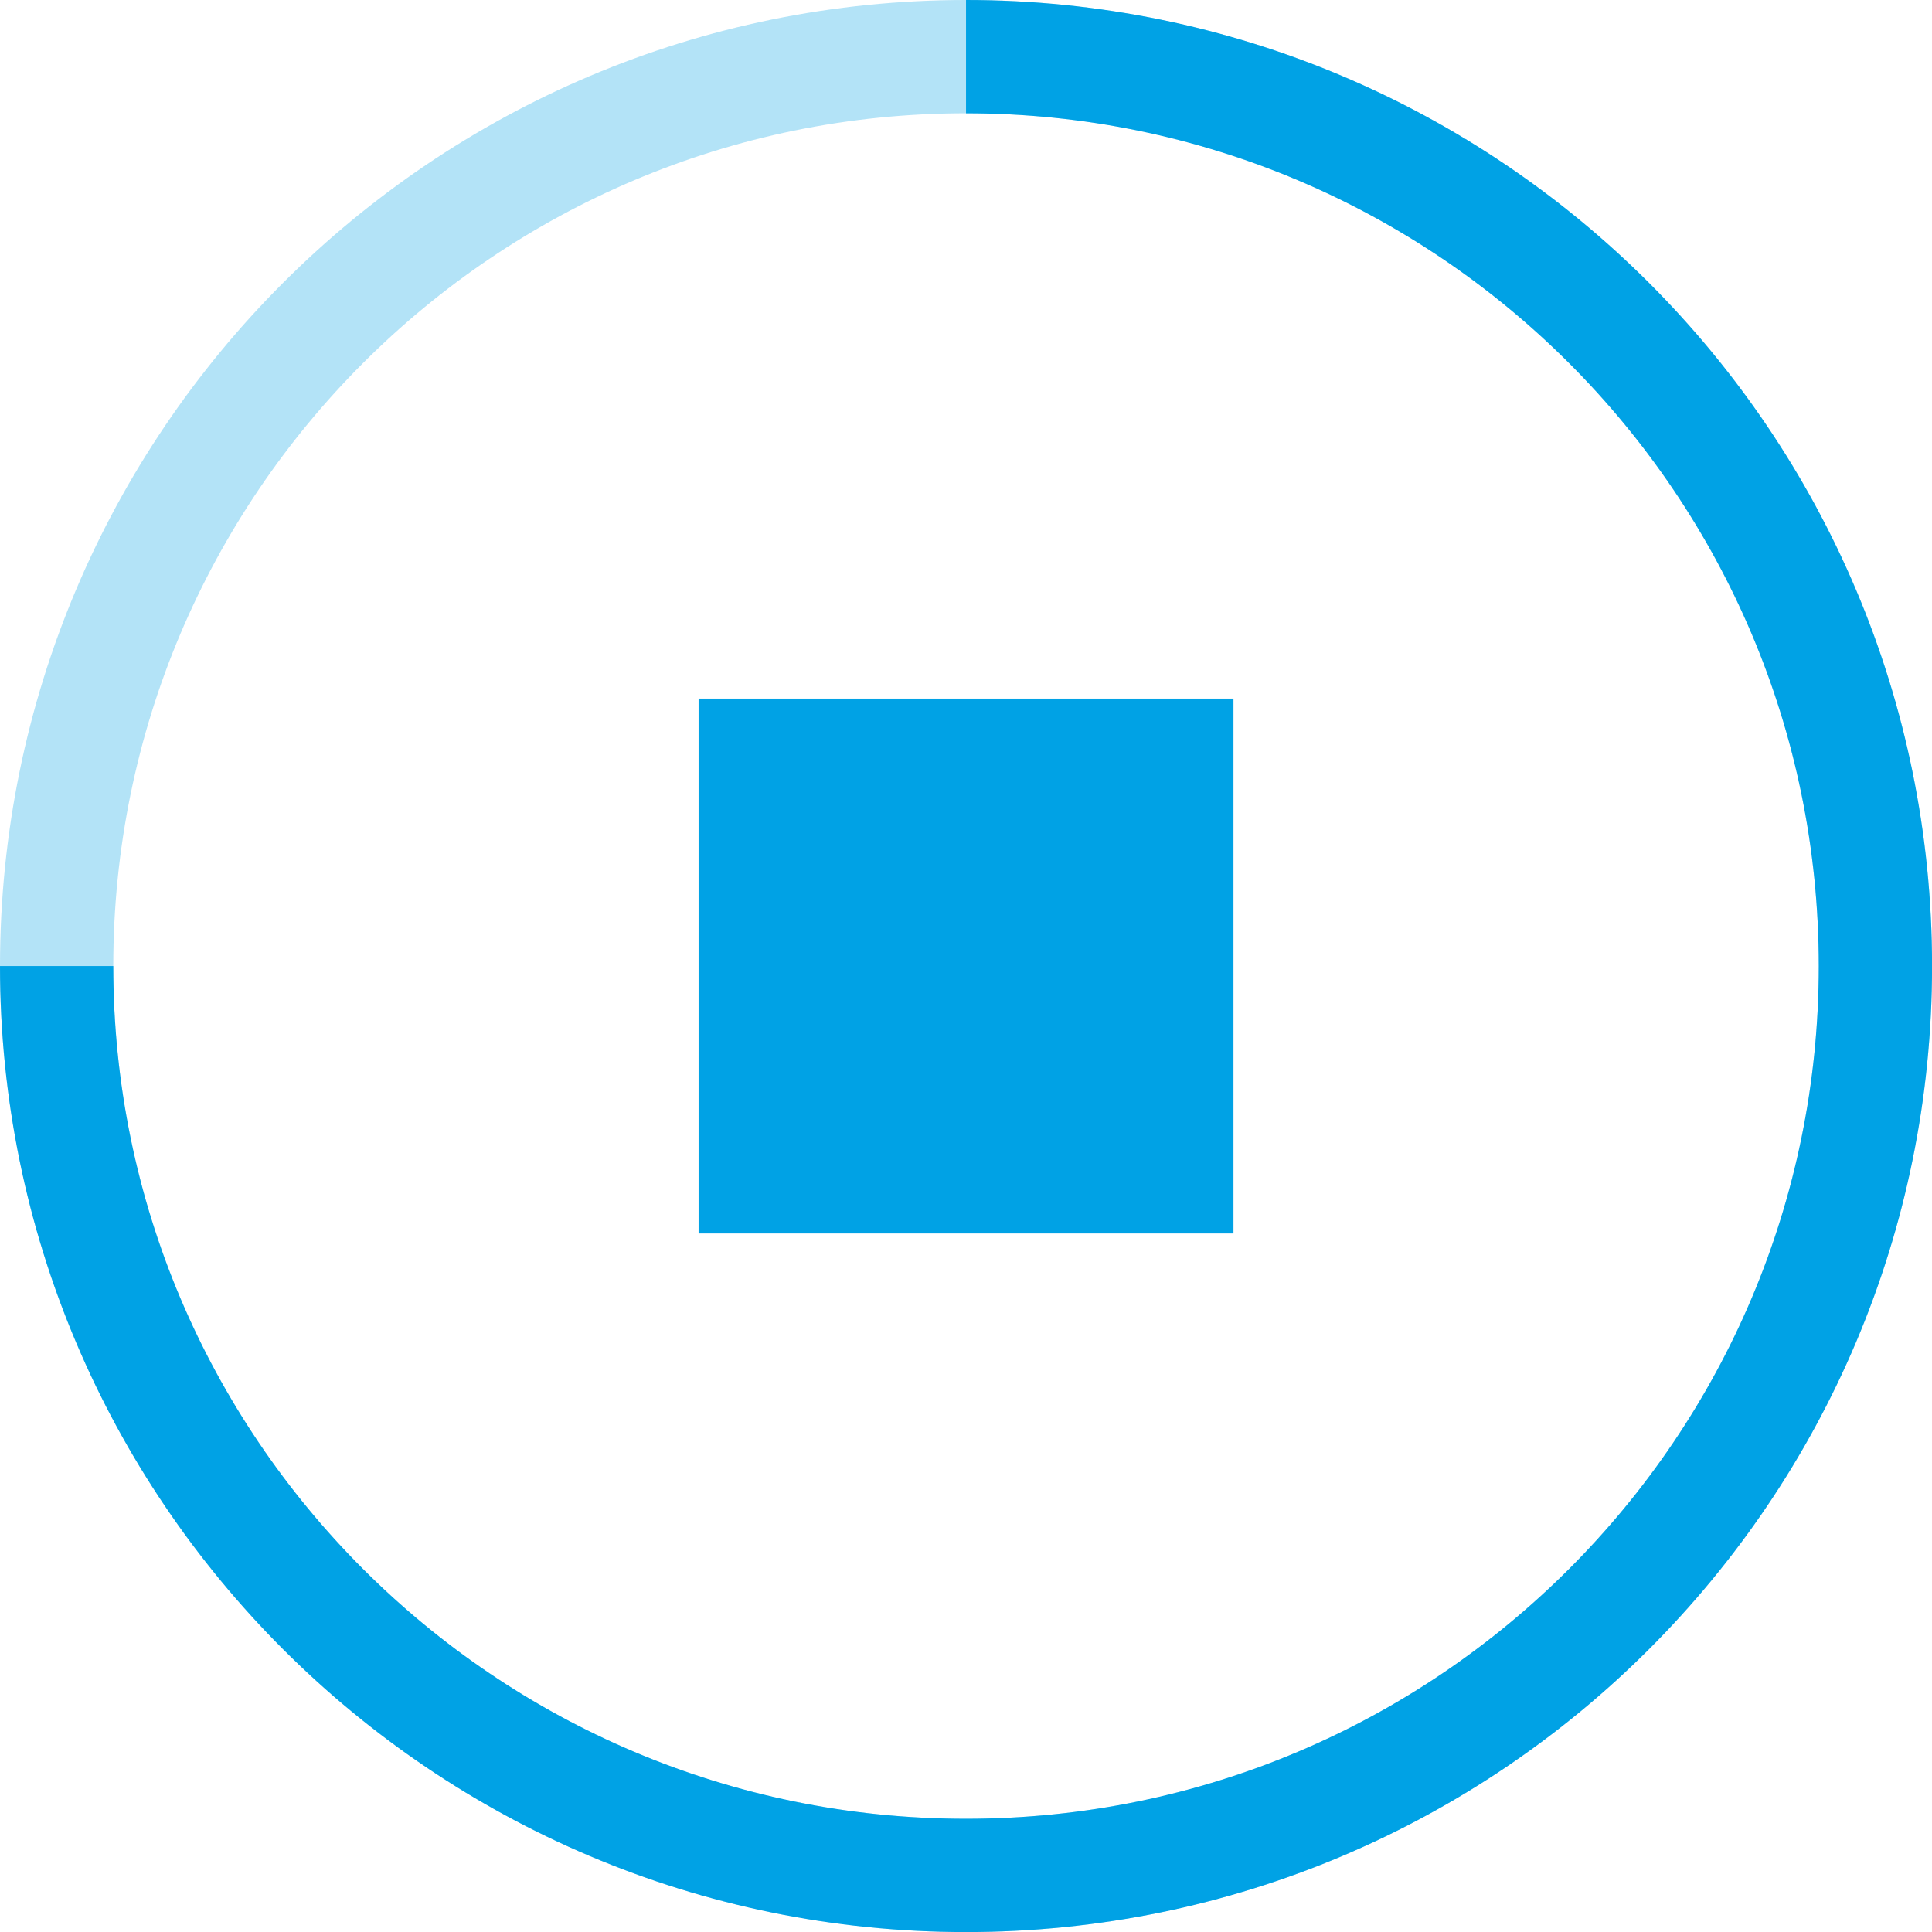
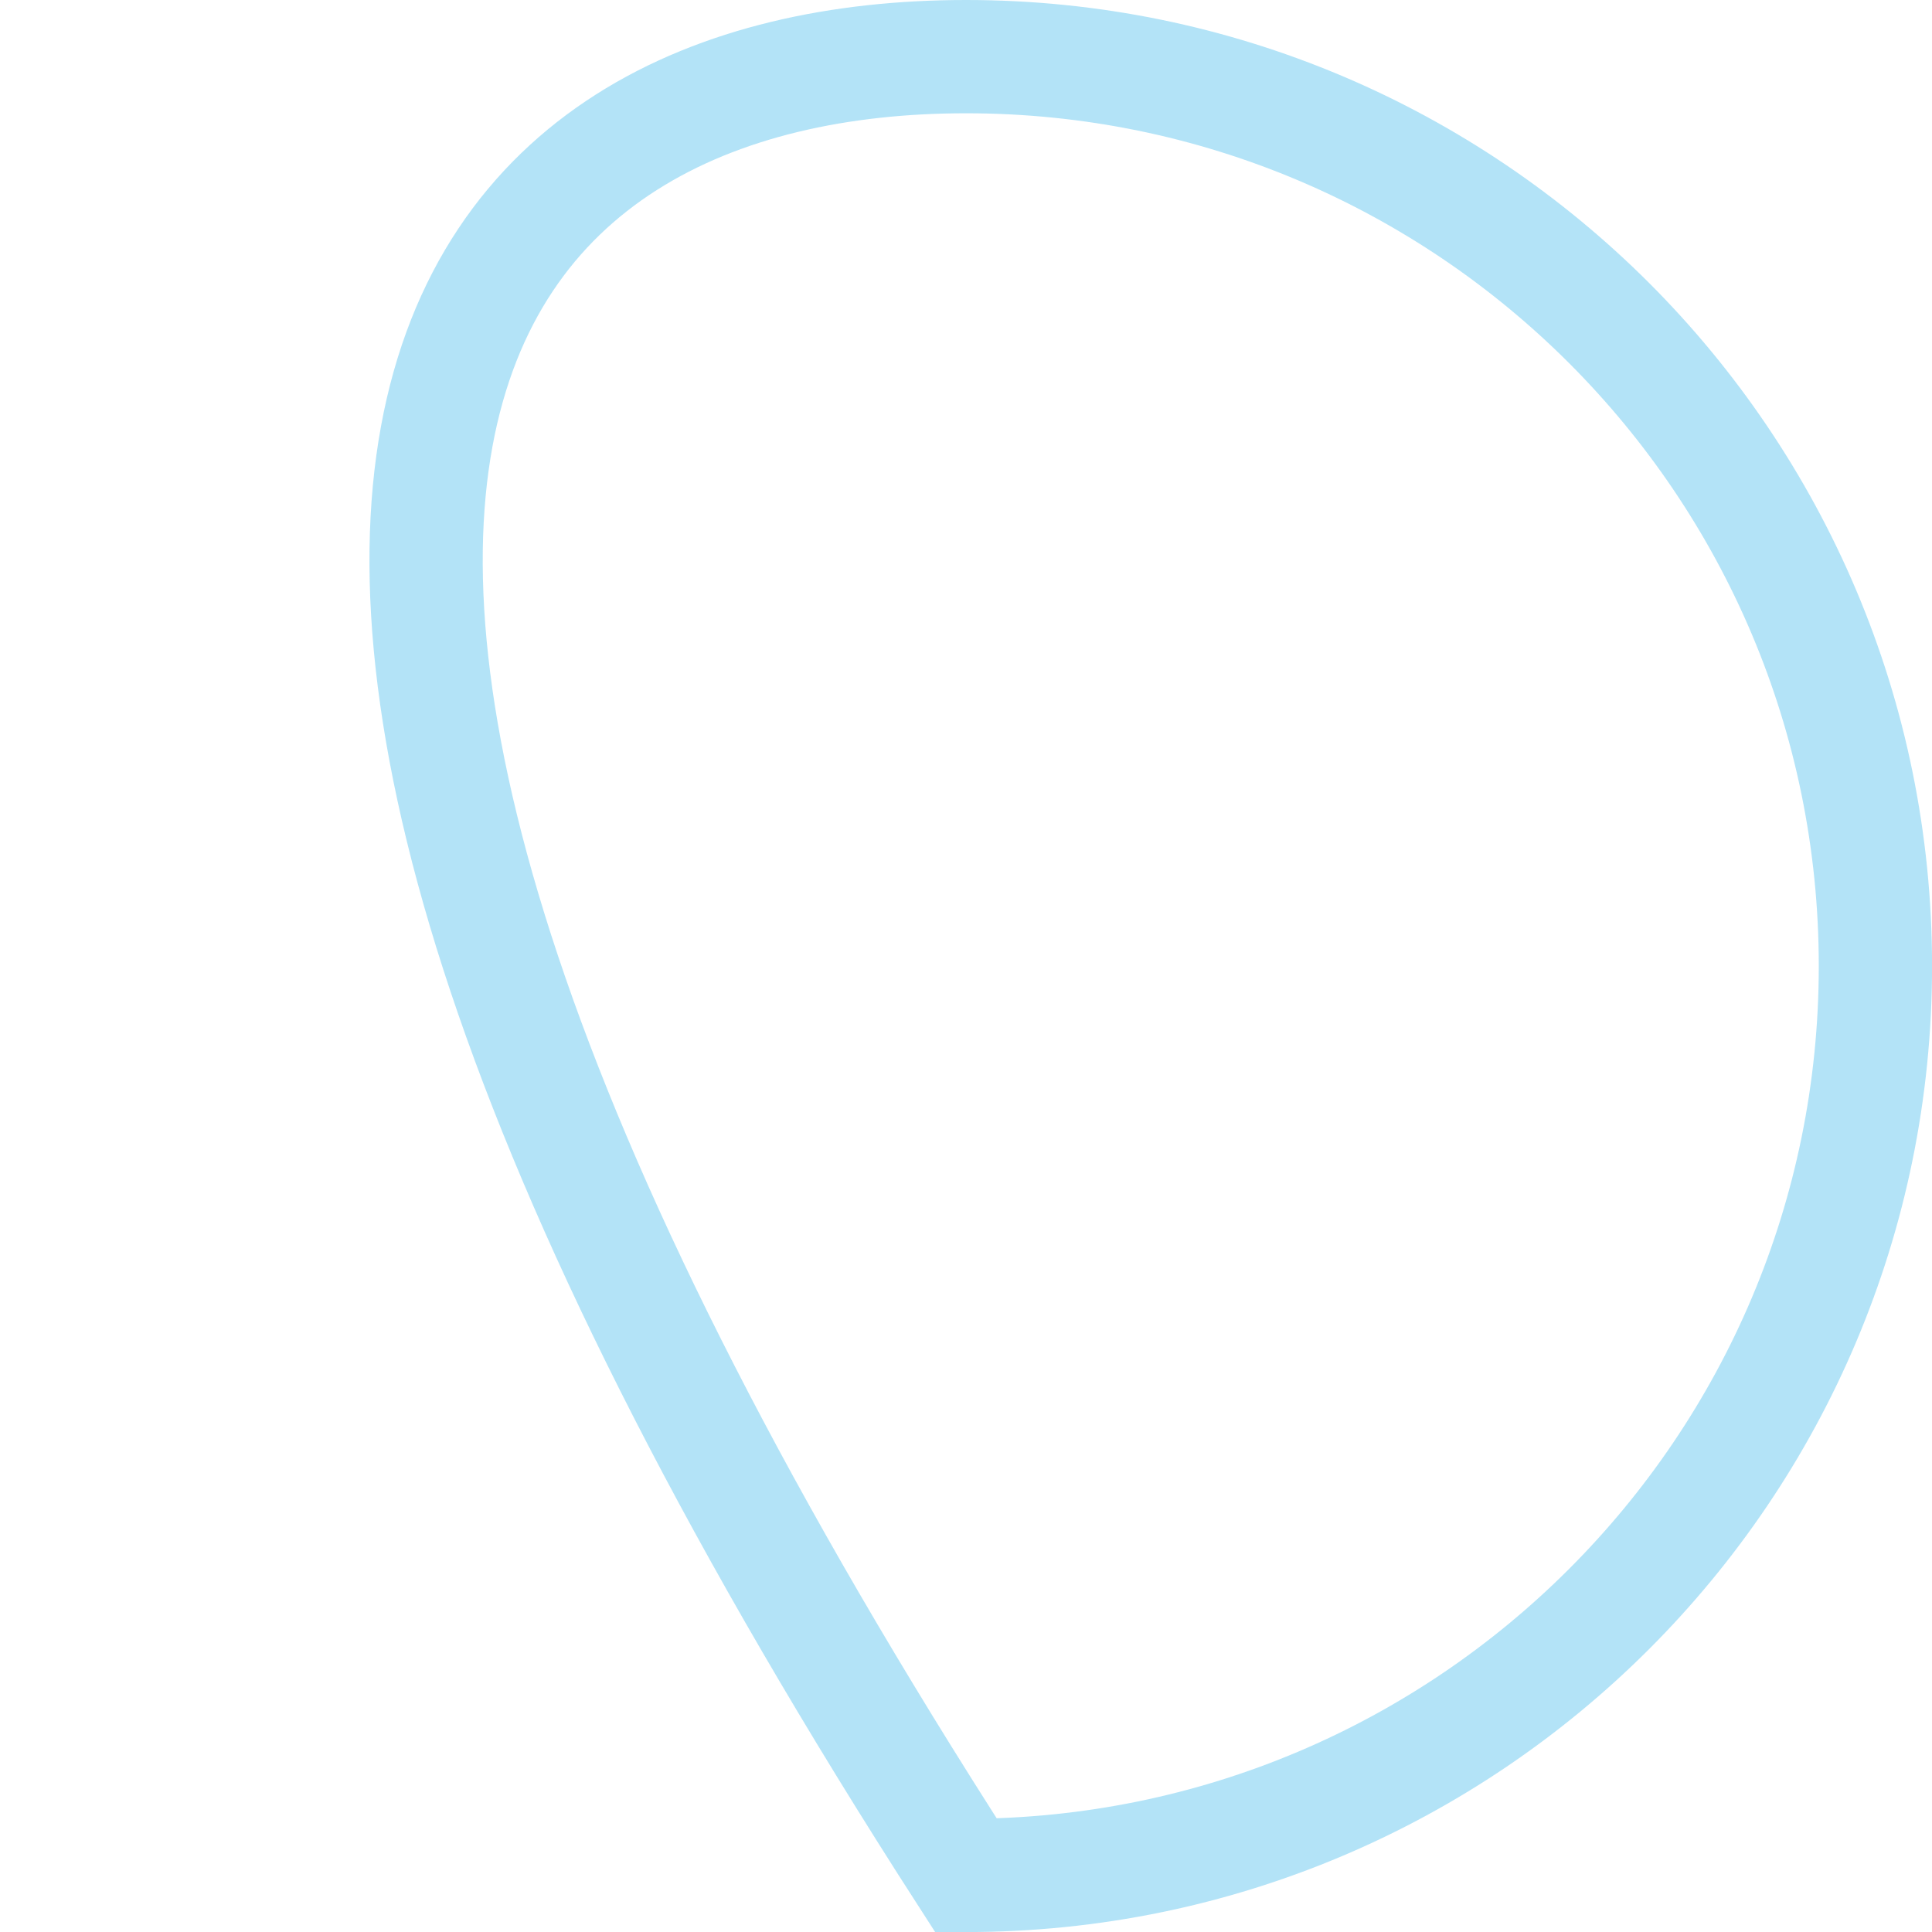
<svg xmlns="http://www.w3.org/2000/svg" xmlns:xlink="http://www.w3.org/1999/xlink" width="34.111px" height="34.111px" viewBox="0 0 34.111 34.111" version="1.1">
  <title>Group 7</title>
  <defs>
-     <polygon id="path-1" points="0 34 34 34 34 0 0 0" />
-   </defs>
+     </defs>
  <g id="Desktop" stroke="none" stroke-width="1" fill="none" fill-rule="evenodd">
    <g id="Audio-Research" transform="translate(-1059.944, -553.944)">
      <g id="Group-6" transform="translate(1030, 524)">
        <g id="Group-7" transform="translate(30, 30)">
-           <path d="M33.056,17 C33.056,25.867 25.867,33.056 17,33.056 C8.133,33.056 0.944,25.867 0.944,17 C0.944,8.133 8.133,0.944 17,0.944 C25.867,0.944 33.056,8.133 33.056,17 Z" id="Stroke-1" stroke="#00A2E5" stroke-width="2" opacity="0.3" />
-           <path d="M17,0.944 C25.867,0.944 33.056,8.133 33.056,17 C33.056,25.867 25.867,33.056 17,33.056 C8.133,33.056 0.944,25.867 0.944,17" id="Stroke-3" stroke="#00A2E5" stroke-width="2" />
+           <path d="M33.056,17 C33.056,25.867 25.867,33.056 17,33.056 C0.944,8.133 8.133,0.944 17,0.944 C25.867,0.944 33.056,8.133 33.056,17 Z" id="Stroke-1" stroke="#00A2E5" stroke-width="2" opacity="0.3" />
          <mask id="mask-2" fill="white">
            <use xlink:href="#path-1" />
          </mask>
          <g id="Clip-6" />
          <polygon id="Fill-5" fill="#00A2E5" mask="url(#mask-2)" points="12.278 21.722 21.722 21.722 21.722 12.278 12.278 12.278" />
        </g>
      </g>
    </g>
  </g>
</svg>